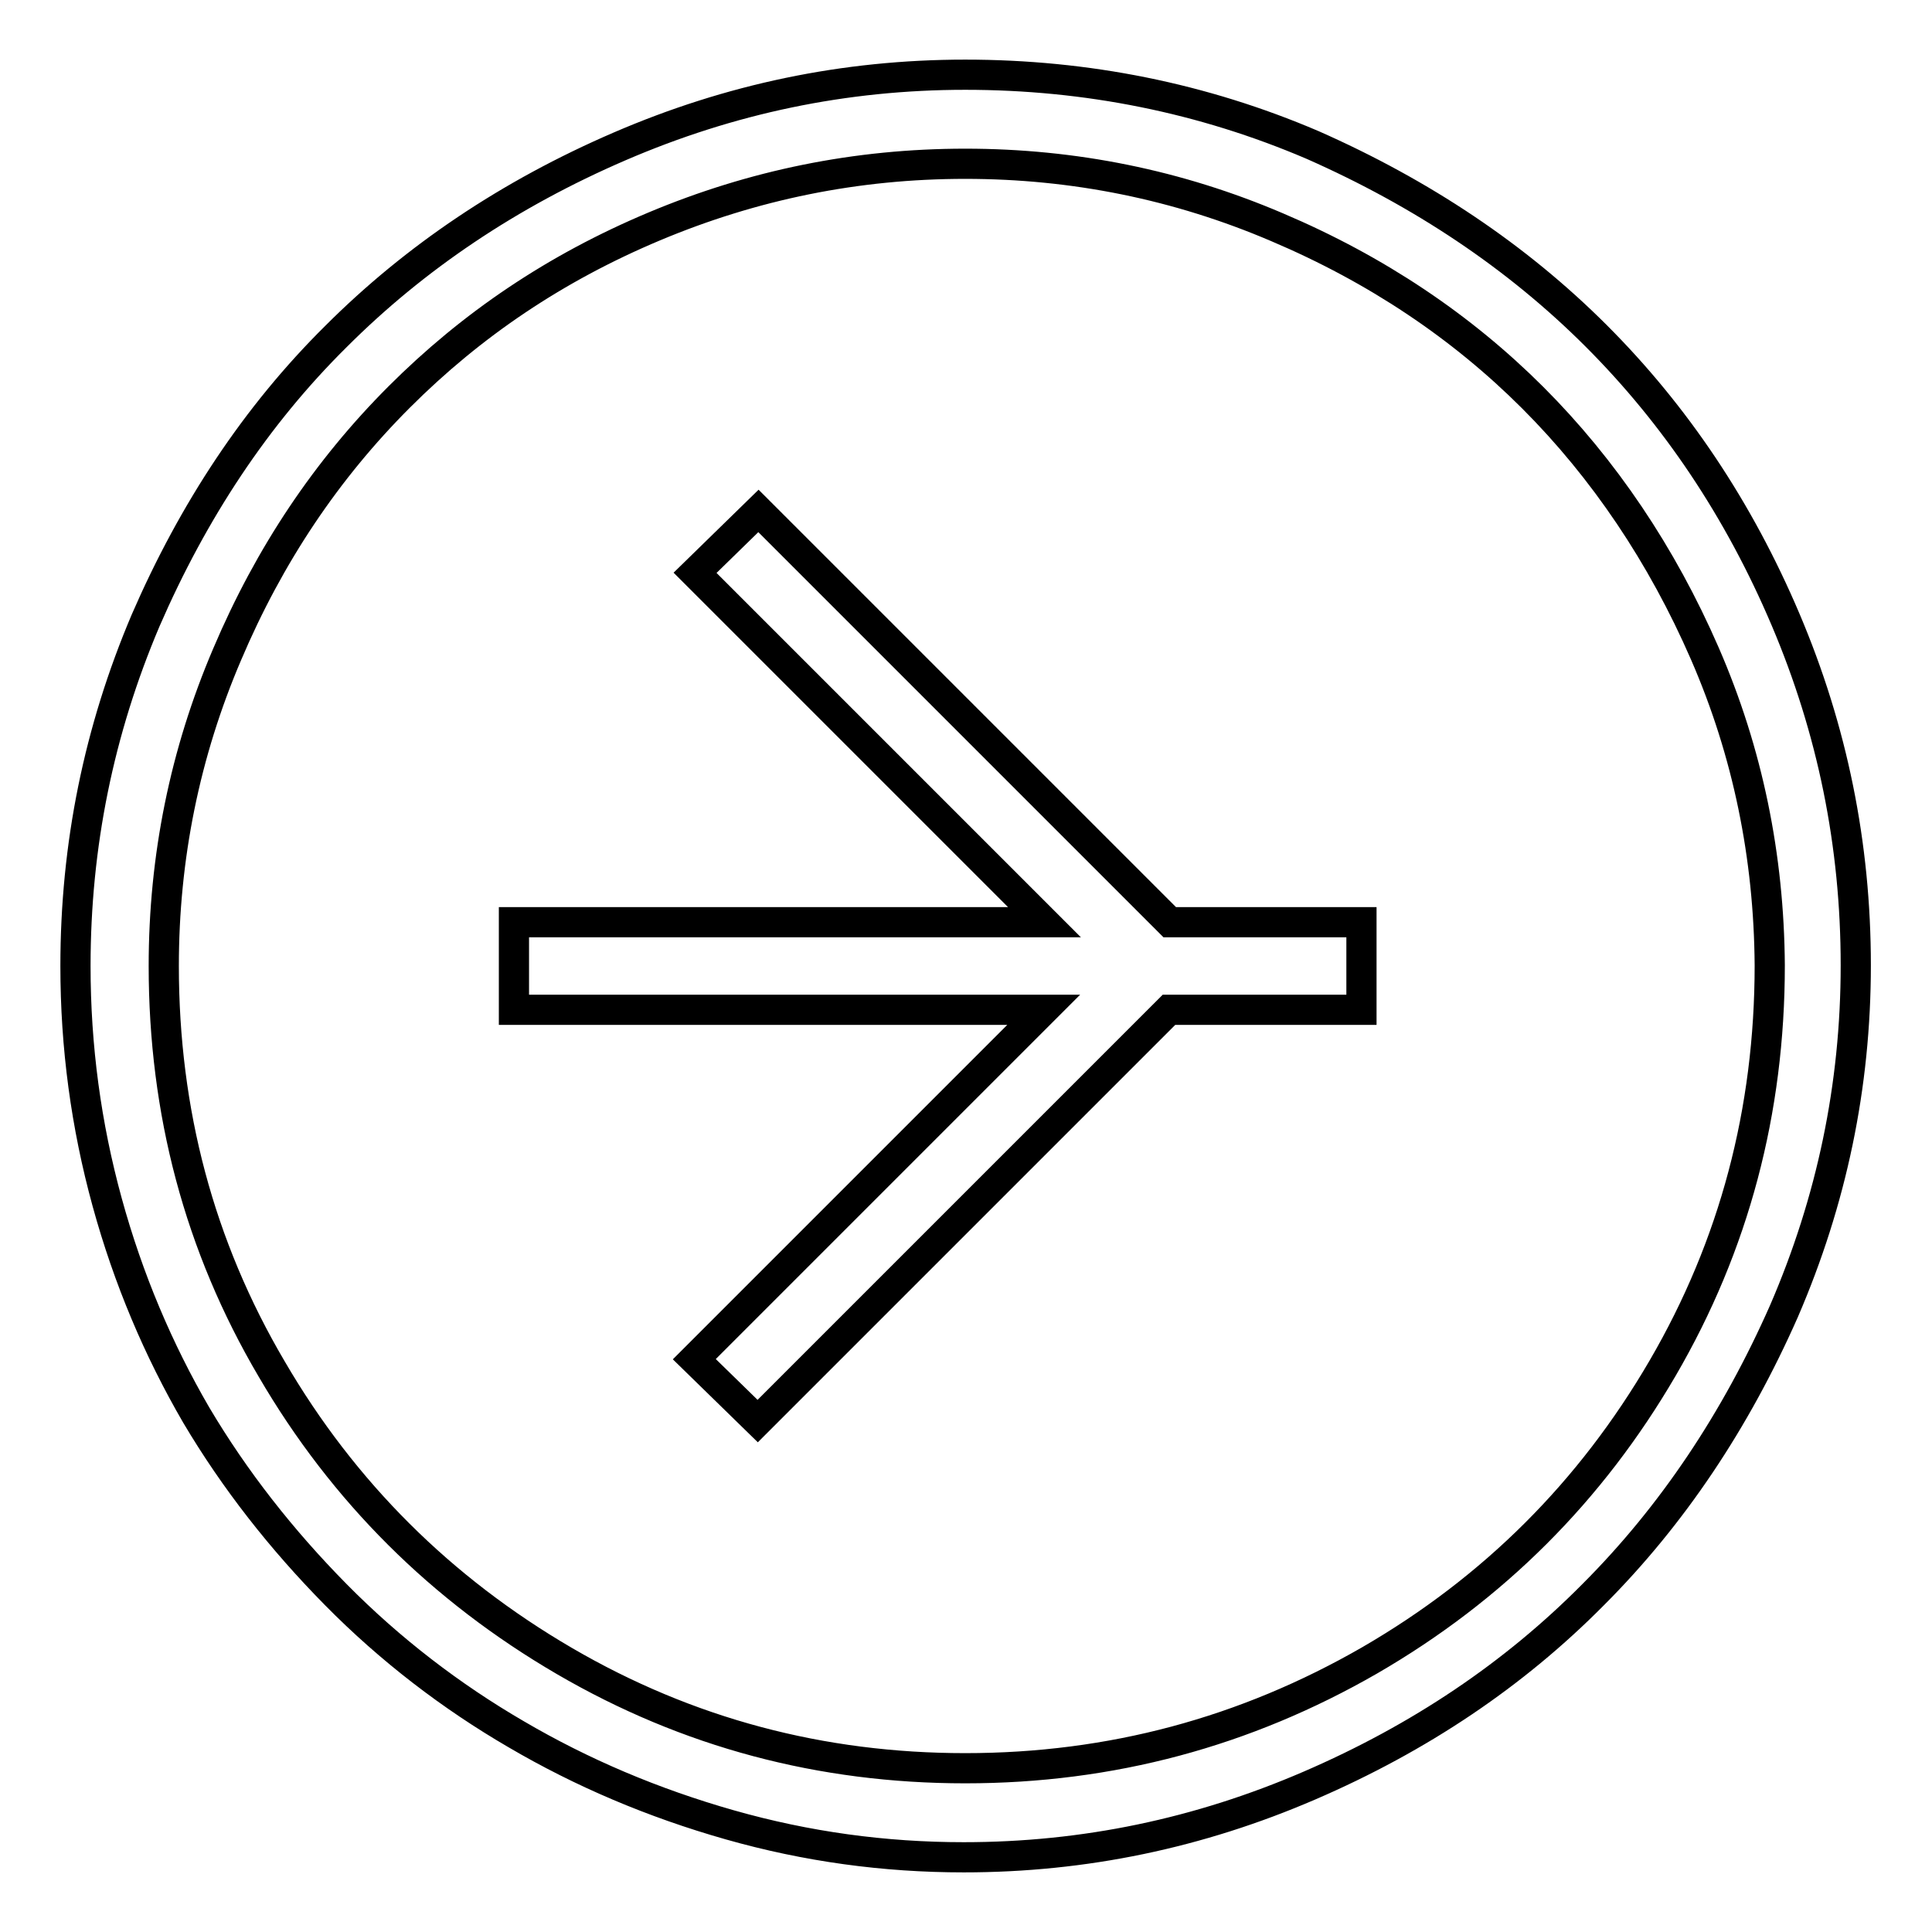
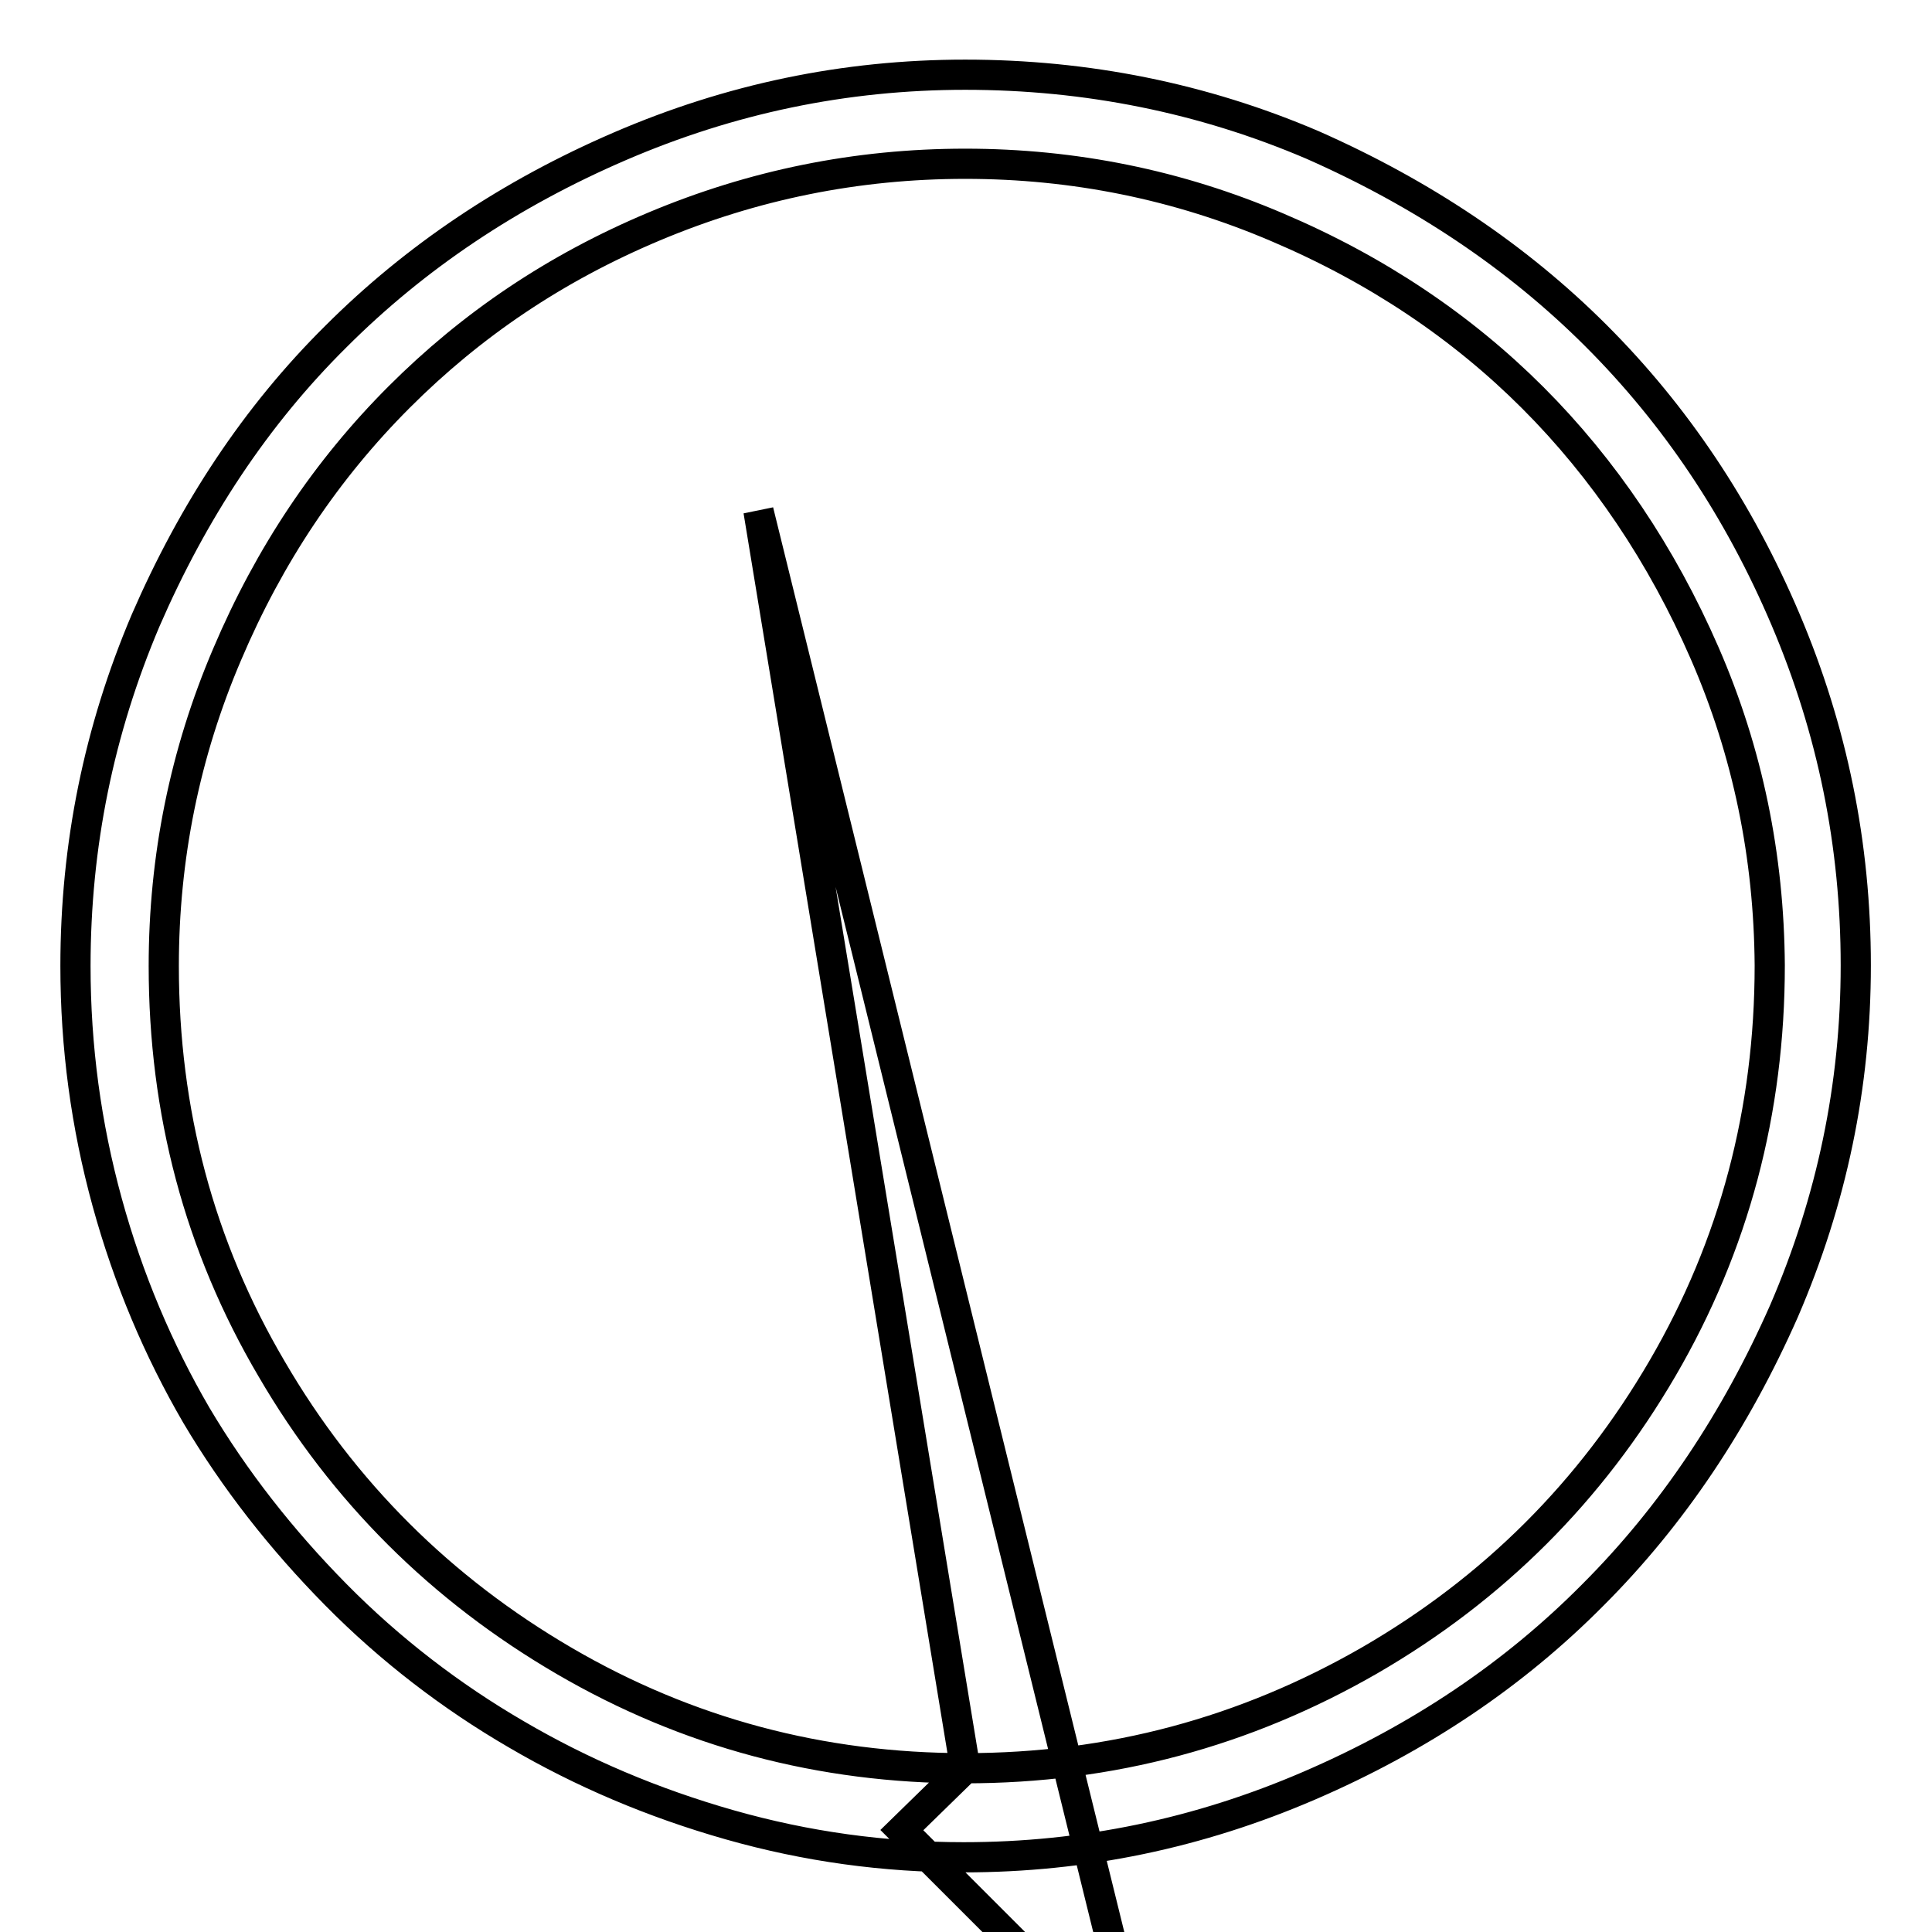
<svg xmlns="http://www.w3.org/2000/svg" version="1.1" x="0px" y="0px" viewBox="0 0 256 256" enable-background="new 0 0 256 256" xml:space="preserve">
  <g>
-     <path stroke-width="4" fill-opacity="0" stroke="#000000" d="M127.9,9.9c-16,0-31.2,3.2-45.8,9.5C67.5,25.7,55,34.1,44.5,44.6C33.9,55.1,25.6,67.7,19.3,82.2 C13.1,96.8,10,112,10,128c0,10.7,1.4,21.1,4.2,31.3C17,169.5,21,178.9,26,187.5c5.1,8.6,11.3,16.5,18.5,23.8s15.3,13.5,23.9,18.5 c8.7,5.1,18.1,9.1,28.3,12c10.2,2.9,20.5,4.3,31,4.3c16,0,31.2-3.2,45.8-9.5c14.6-6.3,27.1-14.7,37.6-25.3 c10.5-10.5,18.9-23.1,25.3-37.6c6.3-14.6,9.5-29.8,9.5-45.8c0-16-3.1-31.2-9.3-45.8c-6.2-14.6-14.6-27.1-25.1-37.6 c-10.5-10.5-23.1-18.9-37.6-25.3C159.4,13,144,9.9,127.9,9.9L127.9,9.9z M127.9,234.3c-19.1,0-36.8-4.7-53.1-14.2 c-16.3-9.5-29.3-22.4-38.8-38.7c-9.6-16.3-14.3-34.1-14.3-53.4c0-14.4,2.8-28.2,8.4-41.3c5.6-13.2,13.2-24.5,22.8-34.1 S73.6,35.5,86.7,30c13.1-5.5,26.8-8.3,41.2-8.3c14.4,0,28.2,2.8,41.3,8.4c13.2,5.6,24.5,13.2,33.9,22.6s17.1,20.8,22.8,33.9 s8.5,26.9,8.6,41.3c0,19.3-4.7,37.1-14.2,53.4c-9.5,16.3-22.4,29.2-38.8,38.7C165,229.5,147.2,234.3,127.9,234.3z M100.5,67.7 l-8.4,8.2l46.3,46.3H68.1v11.6h70.2l-46.3,46.3l8.4,8.2l54.5-54.5h25.5v-11.6H155L100.5,67.7z" />
+     <path stroke-width="4" fill-opacity="0" stroke="#000000" d="M127.9,9.9c-16,0-31.2,3.2-45.8,9.5C67.5,25.7,55,34.1,44.5,44.6C33.9,55.1,25.6,67.7,19.3,82.2 C13.1,96.8,10,112,10,128c0,10.7,1.4,21.1,4.2,31.3C17,169.5,21,178.9,26,187.5c5.1,8.6,11.3,16.5,18.5,23.8s15.3,13.5,23.9,18.5 c8.7,5.1,18.1,9.1,28.3,12c10.2,2.9,20.5,4.3,31,4.3c16,0,31.2-3.2,45.8-9.5c14.6-6.3,27.1-14.7,37.6-25.3 c10.5-10.5,18.9-23.1,25.3-37.6c6.3-14.6,9.5-29.8,9.5-45.8c0-16-3.1-31.2-9.3-45.8c-6.2-14.6-14.6-27.1-25.1-37.6 c-10.5-10.5-23.1-18.9-37.6-25.3C159.4,13,144,9.9,127.9,9.9L127.9,9.9z M127.9,234.3c-19.1,0-36.8-4.7-53.1-14.2 c-16.3-9.5-29.3-22.4-38.8-38.7c-9.6-16.3-14.3-34.1-14.3-53.4c0-14.4,2.8-28.2,8.4-41.3c5.6-13.2,13.2-24.5,22.8-34.1 S73.6,35.5,86.7,30c13.1-5.5,26.8-8.3,41.2-8.3c14.4,0,28.2,2.8,41.3,8.4c13.2,5.6,24.5,13.2,33.9,22.6s17.1,20.8,22.8,33.9 s8.5,26.9,8.6,41.3c0,19.3-4.7,37.1-14.2,53.4c-9.5,16.3-22.4,29.2-38.8,38.7C165,229.5,147.2,234.3,127.9,234.3z l-8.4,8.2l46.3,46.3H68.1v11.6h70.2l-46.3,46.3l8.4,8.2l54.5-54.5h25.5v-11.6H155L100.5,67.7z" />
  </g>
</svg>